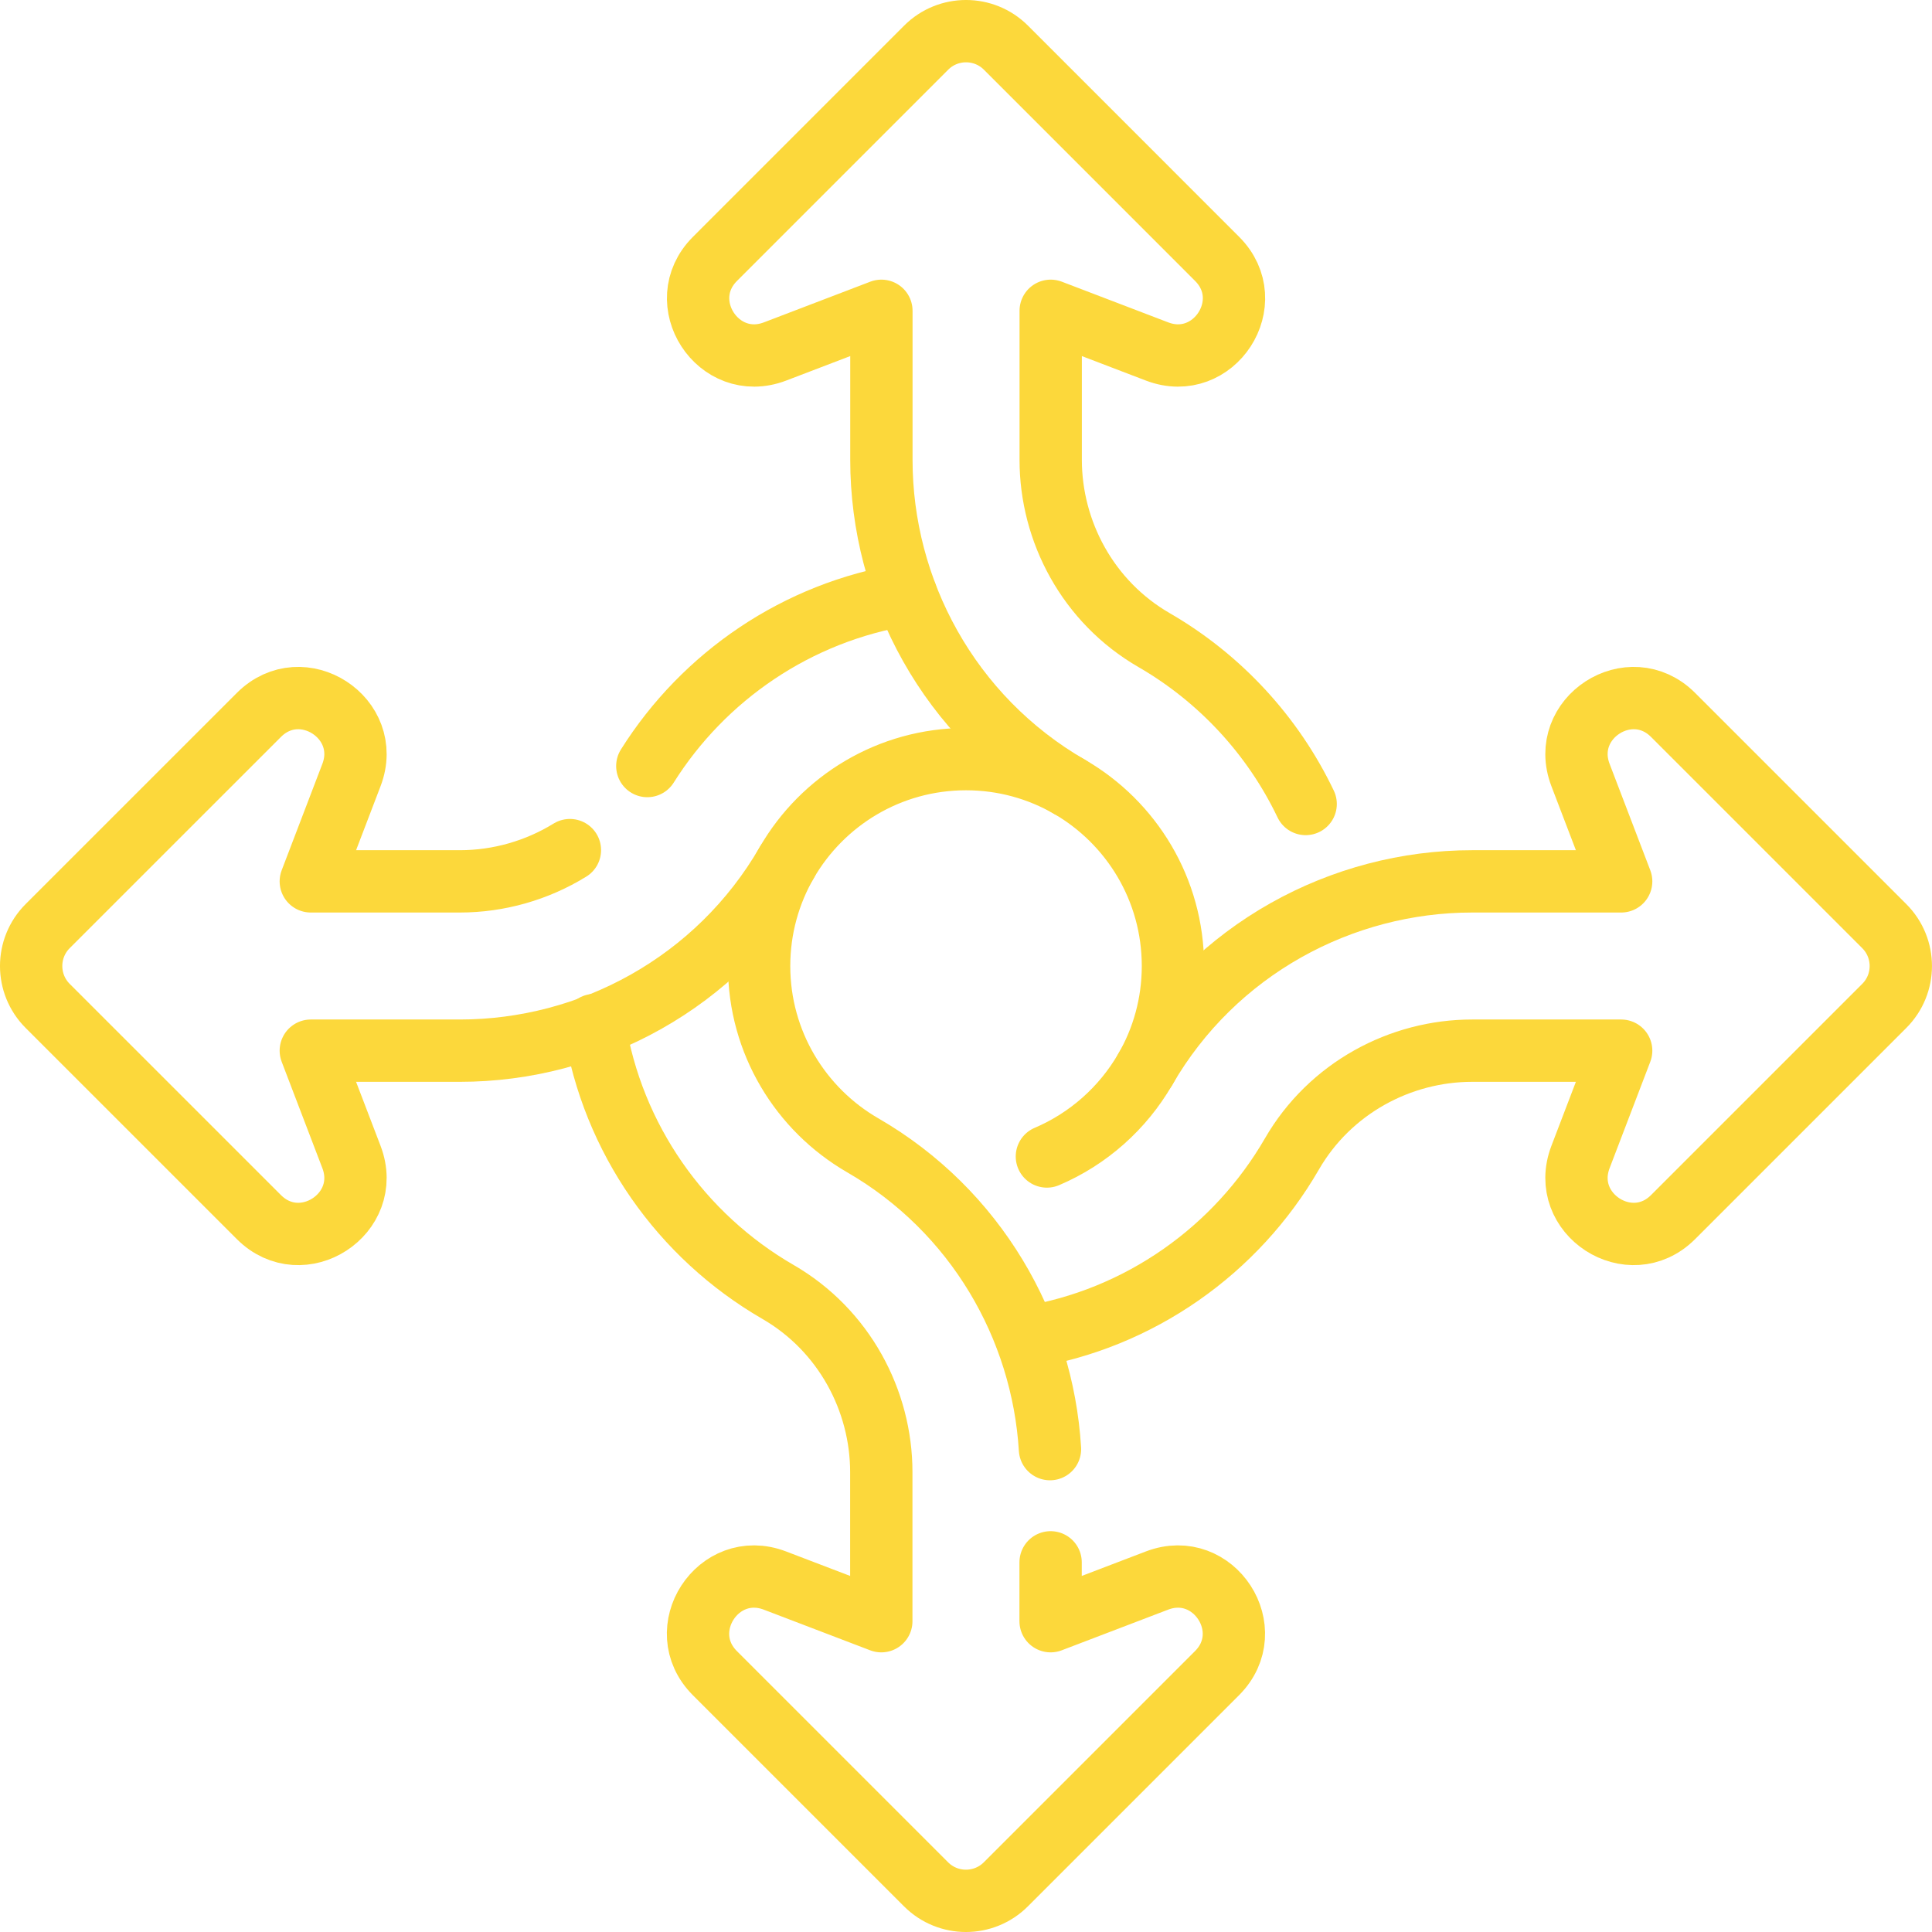
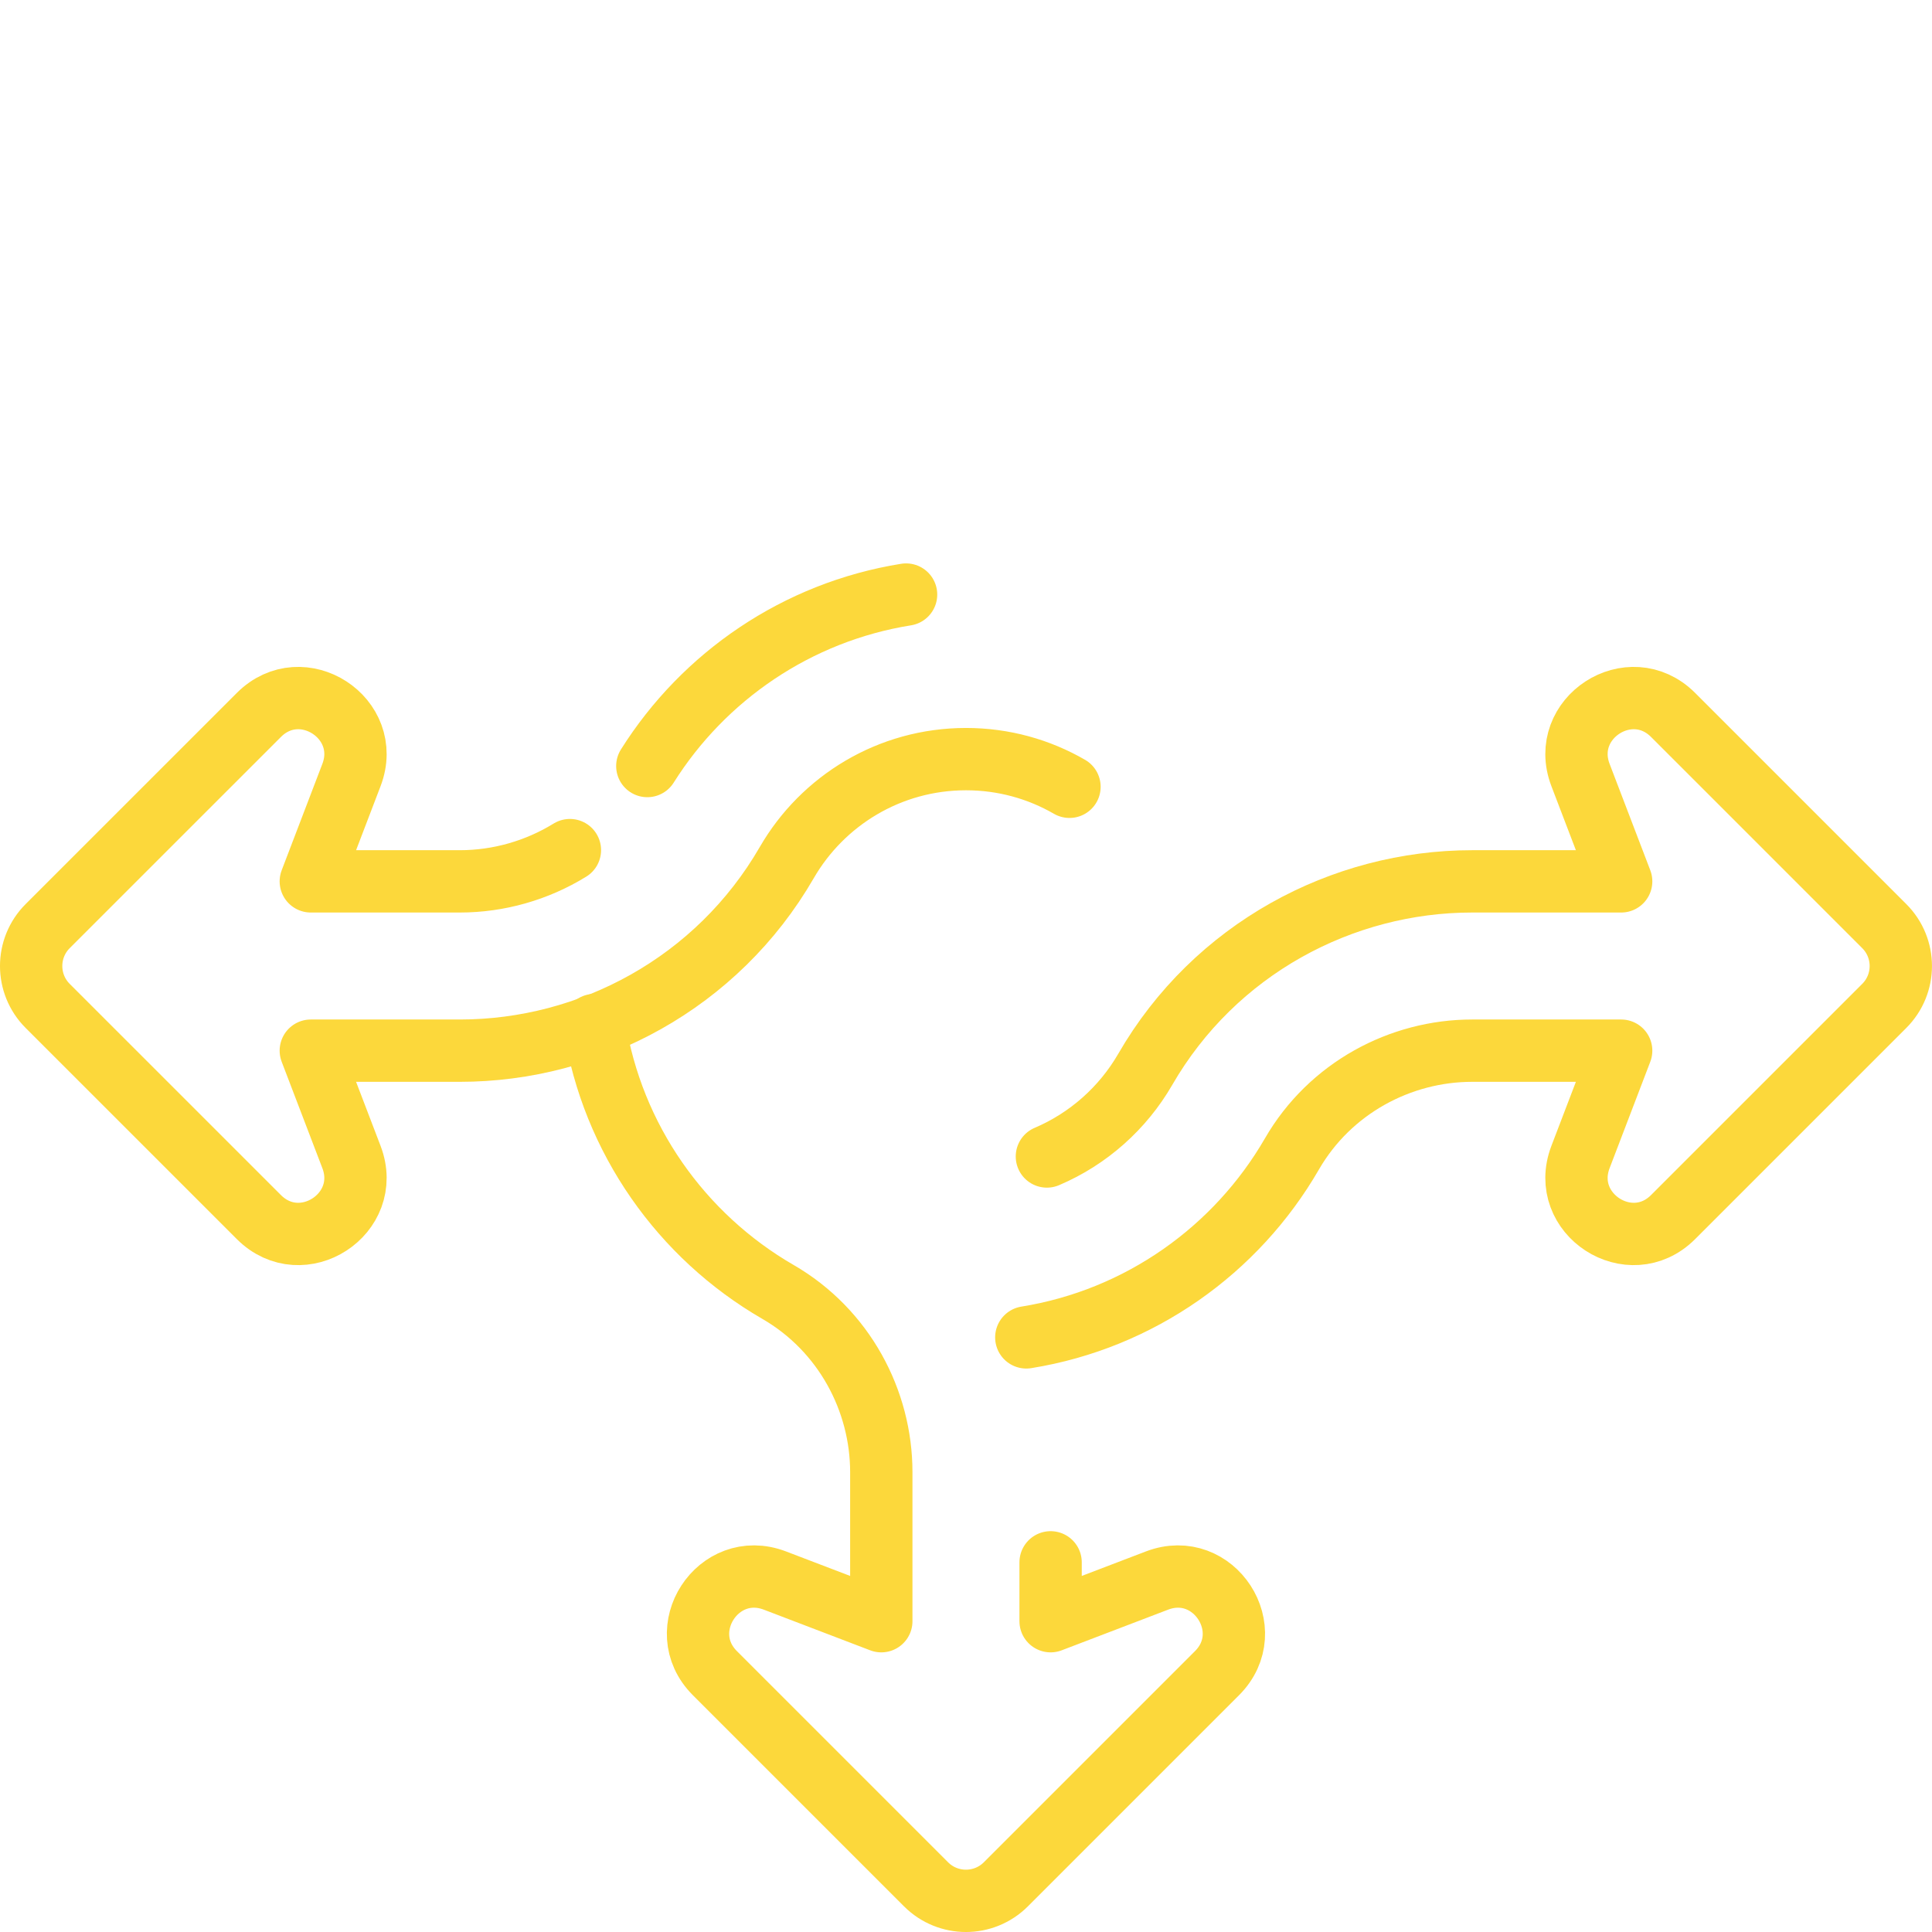
<svg xmlns="http://www.w3.org/2000/svg" width="62" height="62" viewBox="0 0 62 62" fill="none">
-   <path d="M41.9 25.801C40.846 23.596 39.143 21.761 37.038 20.543C34.91 19.315 33.718 17.05 33.718 14.757V9.974L37.131 11.279C38.956 11.976 40.44 9.688 39.058 8.307L32.282 1.53C31.575 0.823 30.428 0.823 29.721 1.53L22.945 8.307C21.563 9.688 23.047 11.976 24.872 11.279L28.285 9.974V14.76C28.285 18.928 30.453 23.015 34.322 25.249C36.306 26.397 37.641 28.542 37.641 31C37.641 32.209 37.318 33.344 36.752 34.32M33.695 46.504C33.456 42.597 31.321 38.853 27.681 36.751C25.697 35.603 24.361 33.457 24.361 31C24.361 29.79 24.685 28.656 25.25 27.679" stroke="#FCD83B" stroke-width="2" stroke-miterlimit="10" stroke-linecap="round" stroke-linejoin="round" />
  <path d="M19.074 32.895C19.651 36.556 21.874 39.67 24.962 41.457C27.09 42.686 28.282 44.951 28.282 47.243V52.026L24.869 50.722C23.044 50.024 21.561 52.312 22.942 53.694L29.718 60.47C30.425 61.177 31.572 61.177 32.279 60.47L39.055 53.694C40.437 52.312 38.953 50.024 37.128 50.722L33.715 52.026V50.137M32.935 42.918C36.578 42.331 39.676 40.113 41.456 37.037C42.684 34.909 44.949 33.717 47.241 33.717H52.025L50.72 37.13C50.023 38.955 52.311 40.439 53.692 39.057L60.468 32.281C61.176 31.574 61.176 30.427 60.468 29.72L53.692 22.944C52.311 21.562 50.023 23.046 50.72 24.871L52.025 28.284H47.238C43.071 28.284 38.983 30.452 36.75 34.321C36.032 35.561 34.925 36.548 33.596 37.113" stroke="#FCD83B" stroke-width="2" stroke-miterlimit="10" stroke-linecap="round" stroke-linejoin="round" />
  <path d="M18.289 27.281C17.226 27.936 15.996 28.284 14.757 28.284H9.974L11.279 24.871C11.976 23.046 9.688 21.562 8.307 22.944L1.53 29.72C0.823 30.427 0.823 31.574 1.53 32.281L8.307 39.057C9.688 40.439 11.976 38.955 11.279 37.13L9.974 33.717H14.76C18.928 33.717 23.015 31.548 25.249 27.68C26.397 25.696 28.543 24.361 31 24.361C32.21 24.361 33.344 24.684 34.321 25.249" stroke="#FCD83B" stroke-width="2" stroke-miterlimit="10" stroke-linecap="round" stroke-linejoin="round" />
  <path d="M29.077 19.08C25.58 19.64 22.585 21.702 20.773 24.583" stroke="#FCD83B" stroke-width="2" stroke-miterlimit="10" stroke-linecap="round" stroke-linejoin="round" />
</svg>